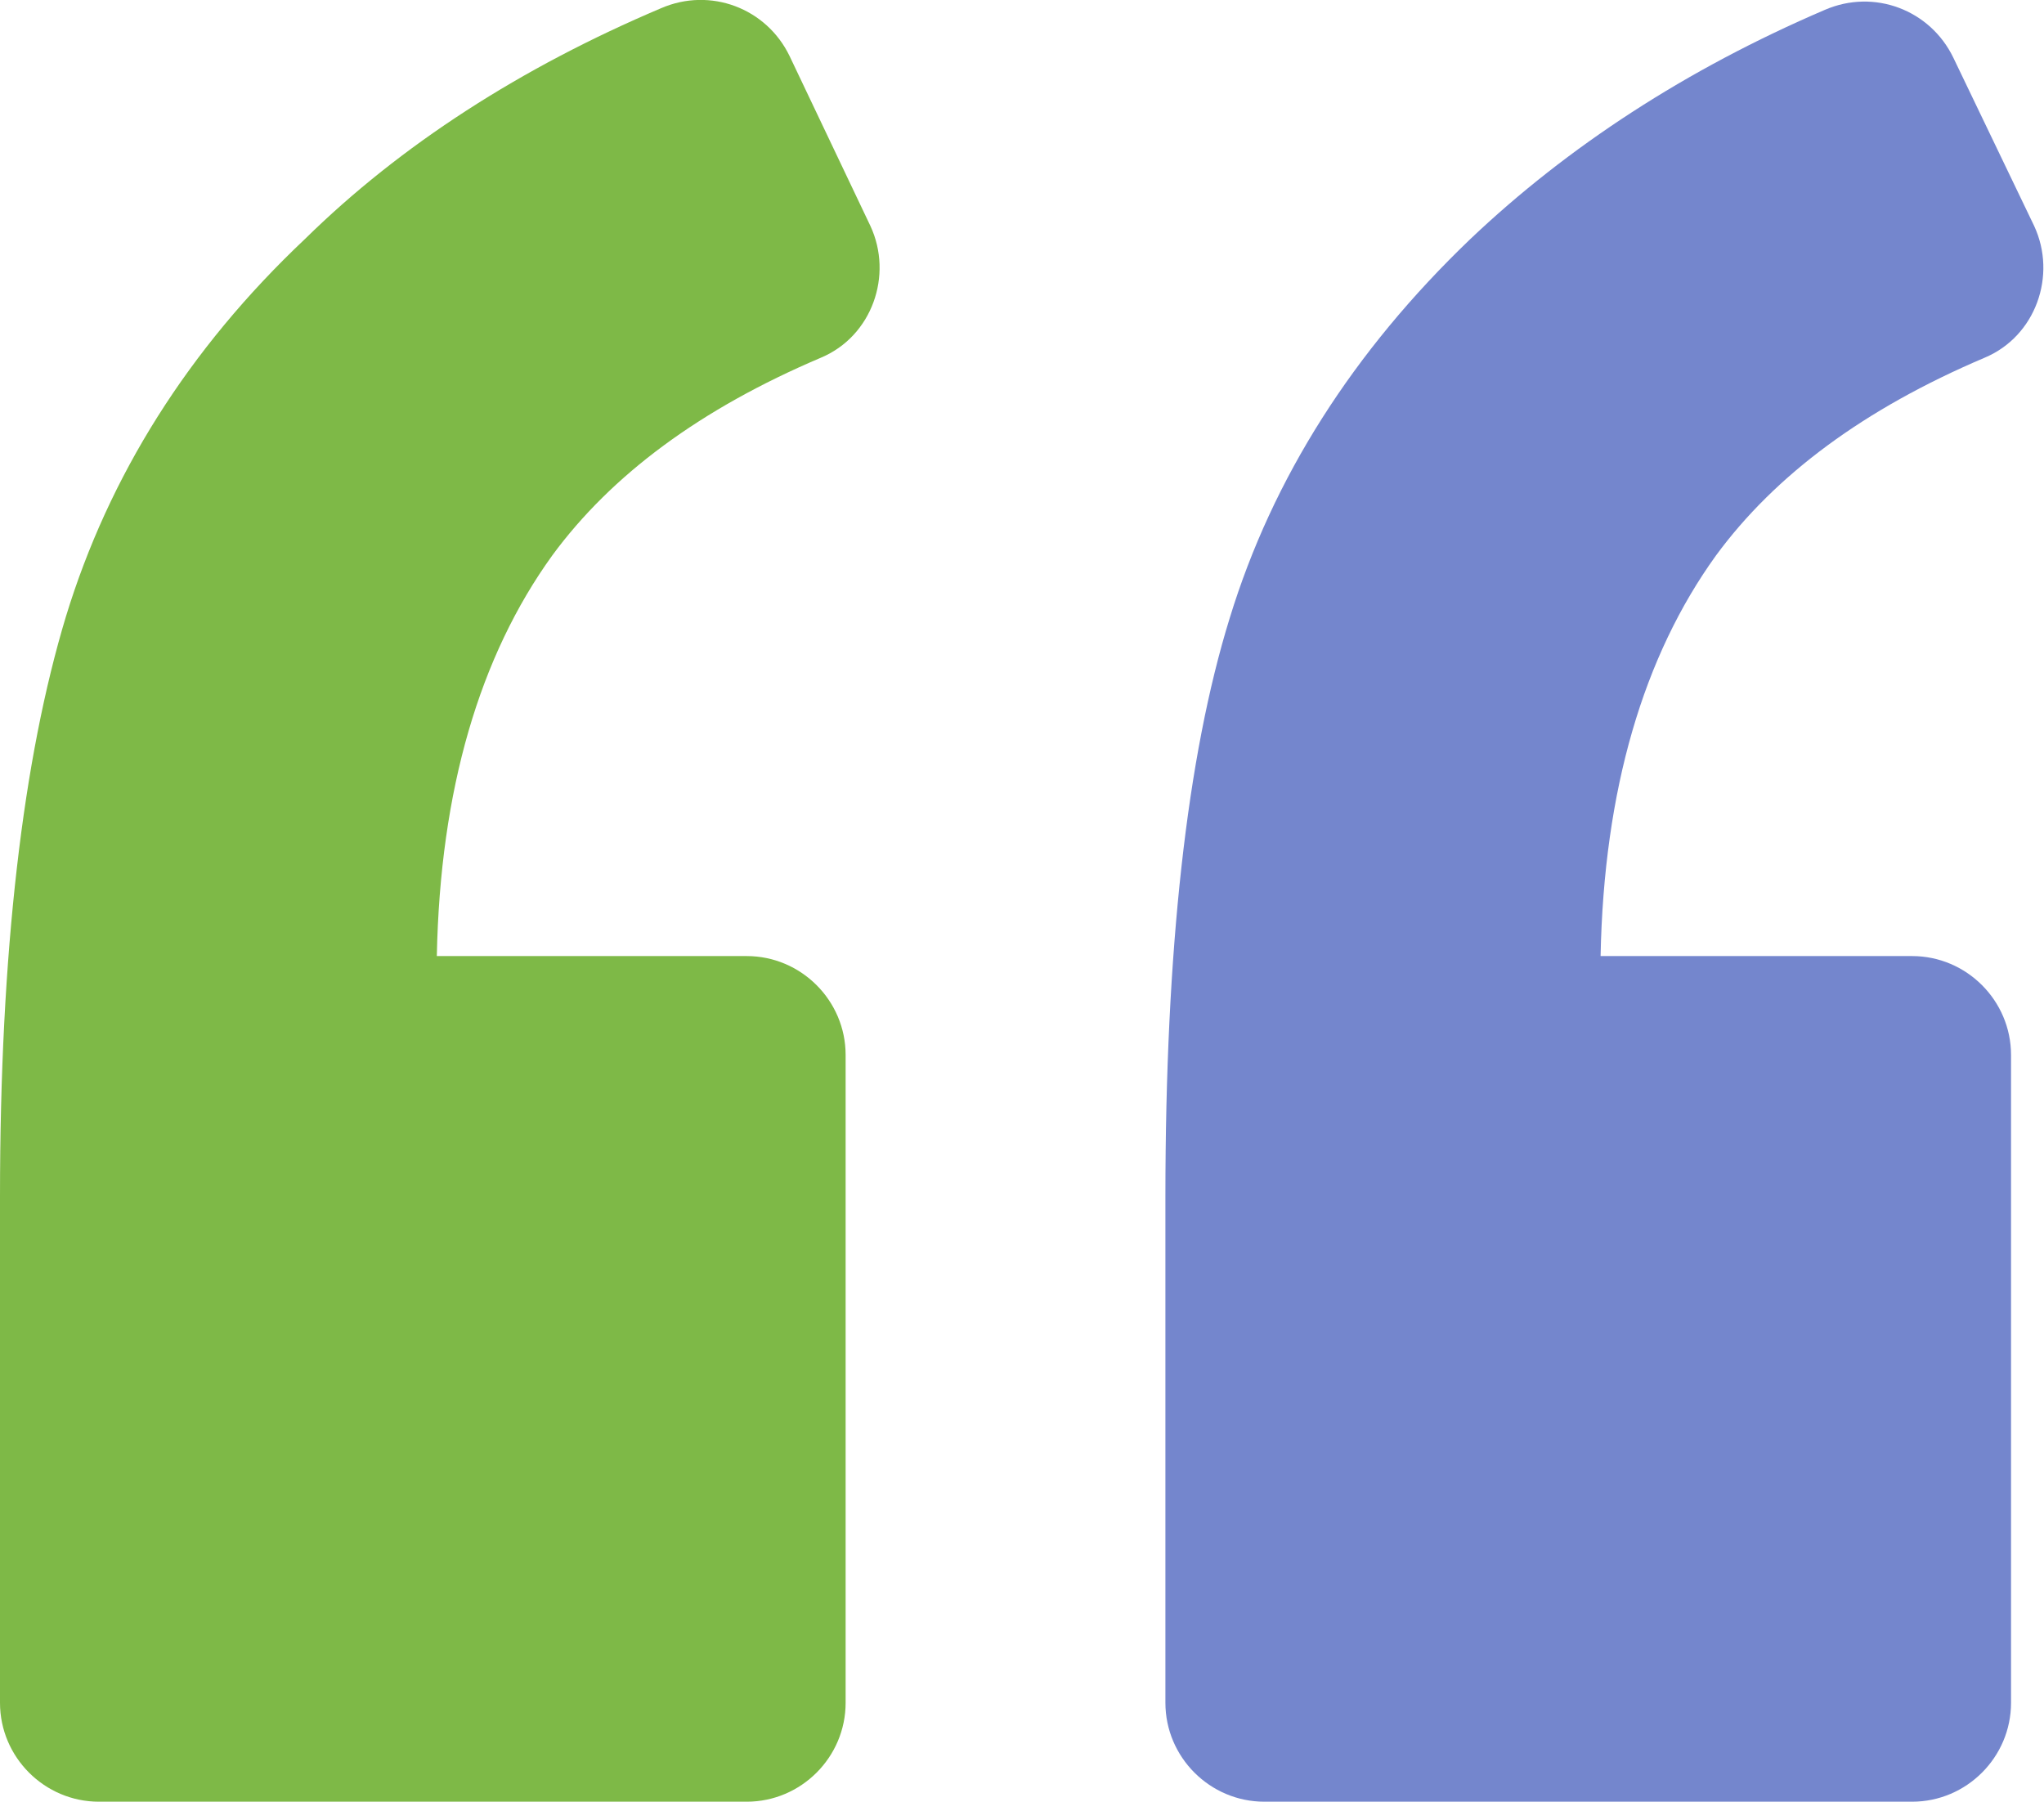
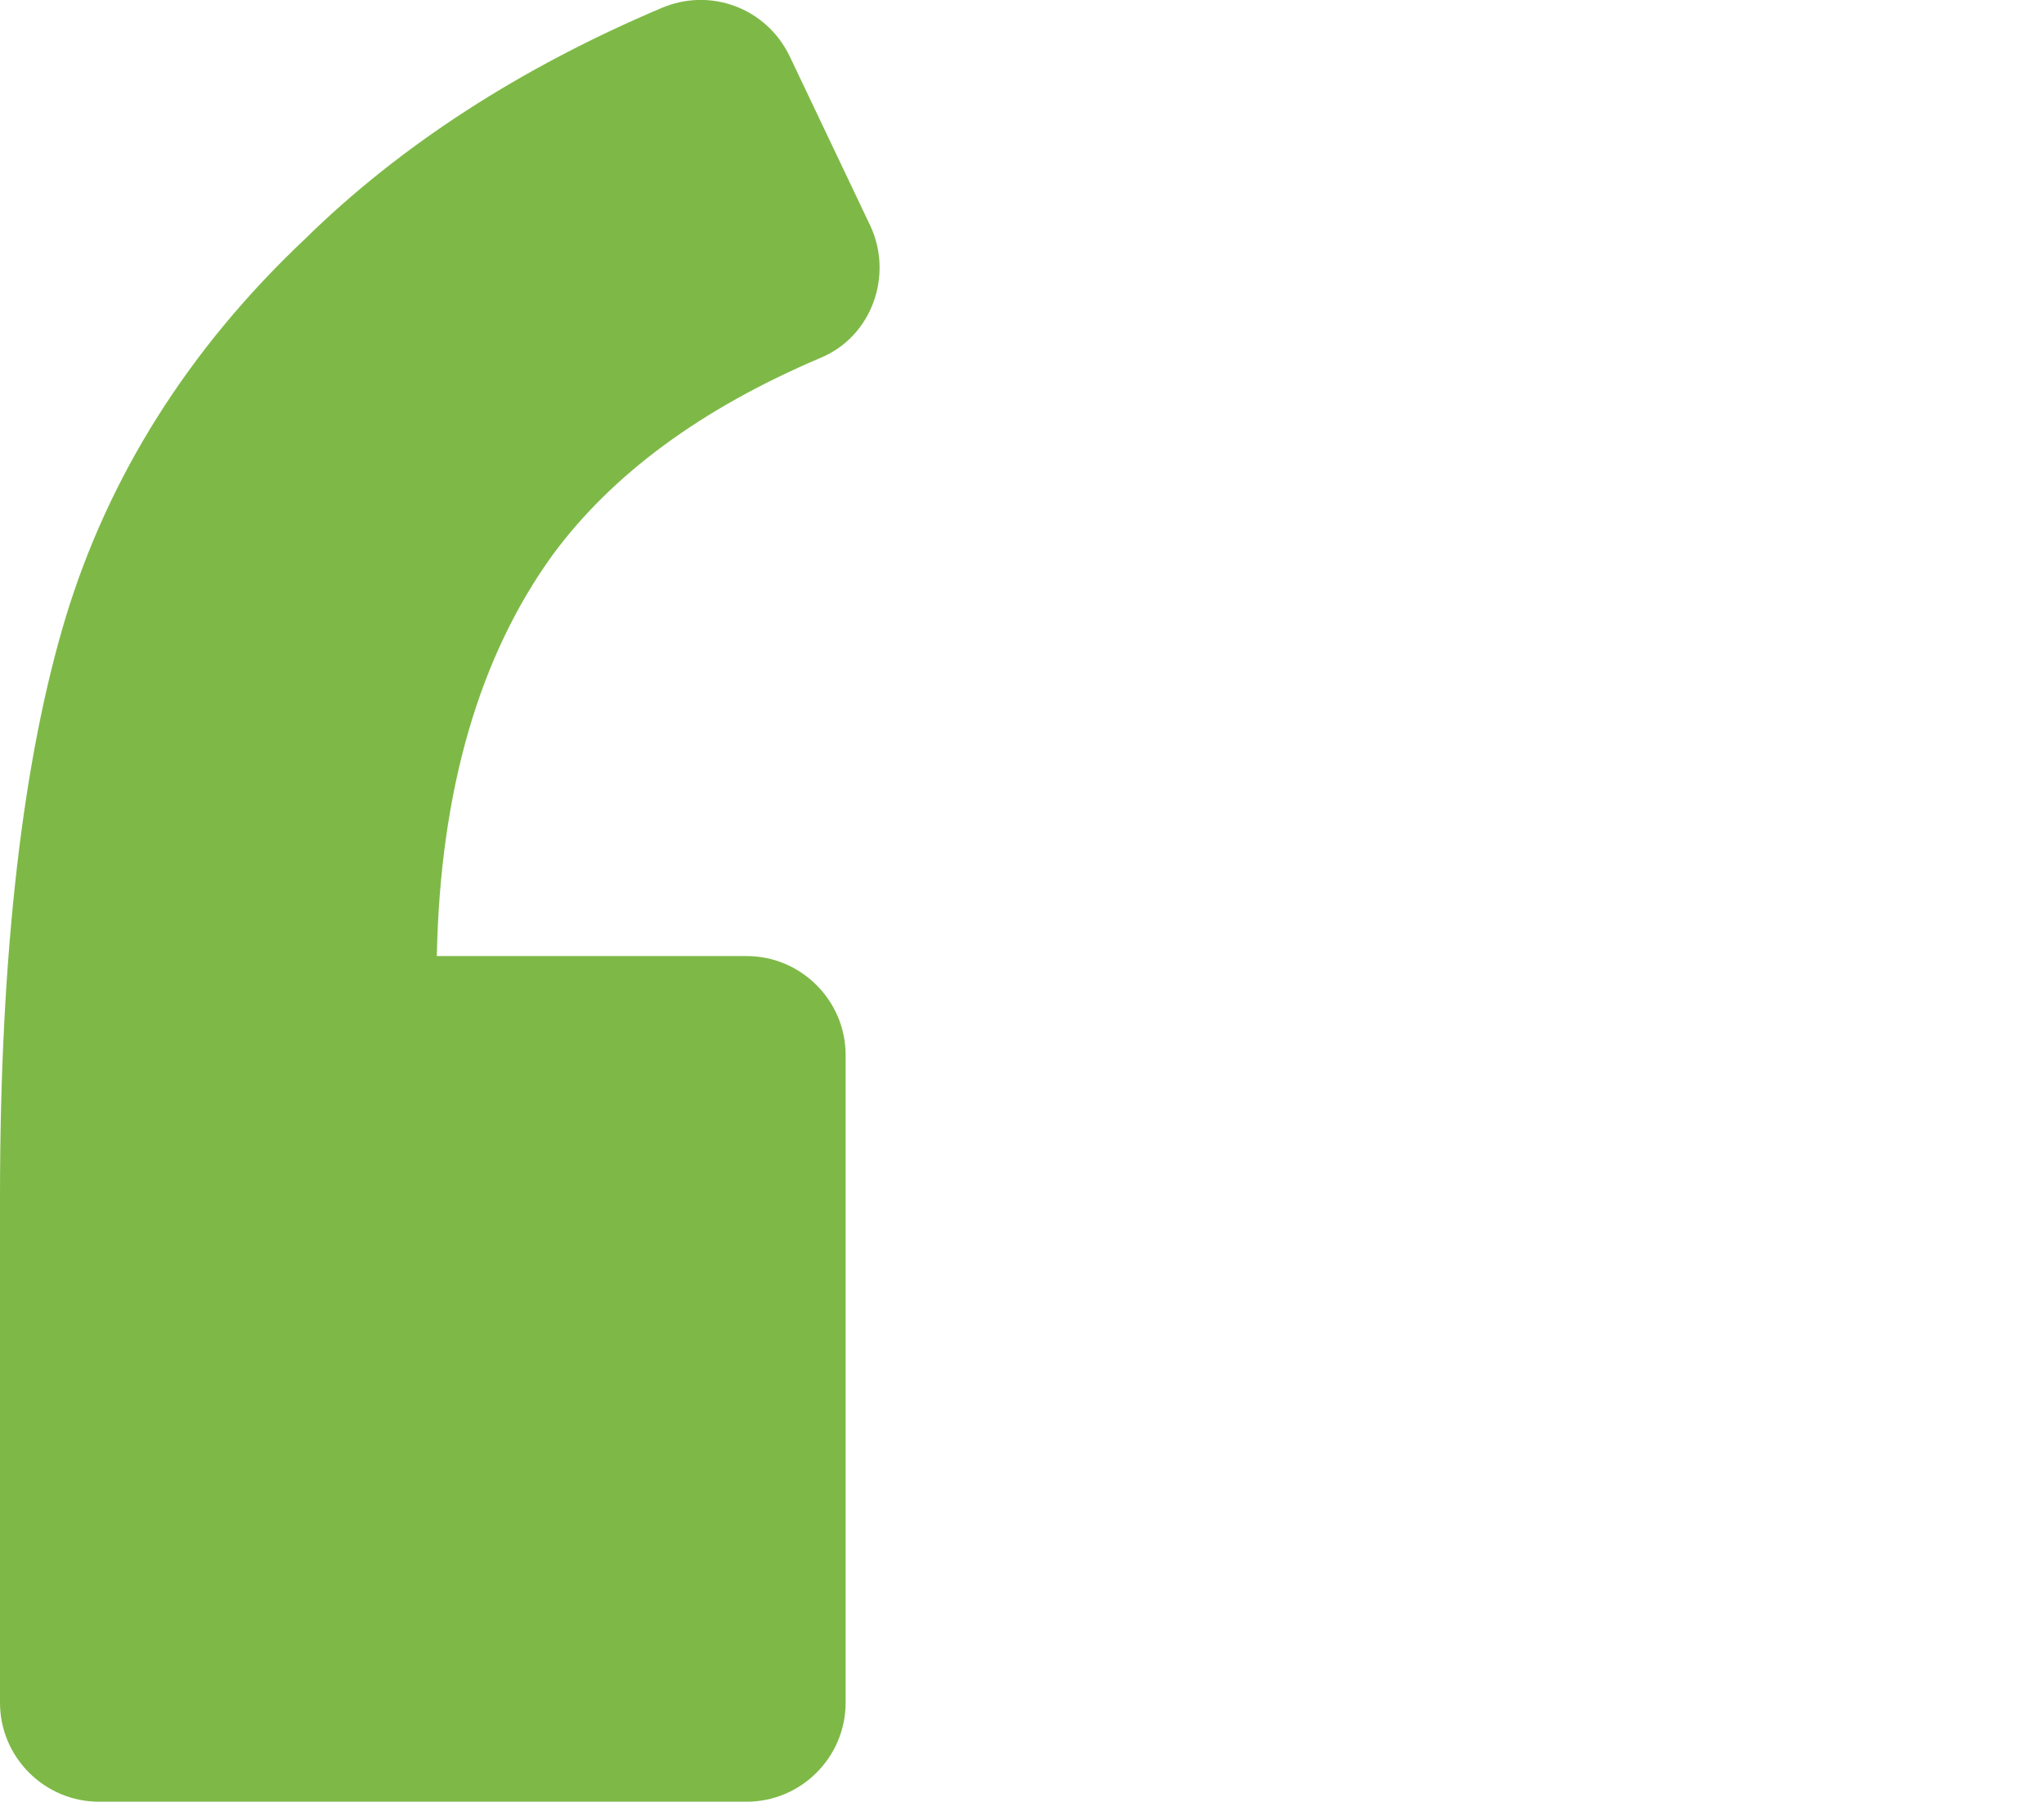
<svg xmlns="http://www.w3.org/2000/svg" version="1.1" id="Capa_1" x="0px" y="0px" viewBox="0 0 124 109.3" style="enable-background:new 0 0 124 109.3;" xml:space="preserve">
  <style type="text/css">
	.st0{fill:#7EB947;}
	.st1{fill:#7486CD;}
</style>
  <g>
    <path class="st0" d="M49.8,21.7c3.1-1.3,4.4-5,3-8L47.9,3.4c-1.4-2.9-4.8-4.2-7.8-2.9c-8.5,3.6-15.8,8.3-21.6,14   C11.4,21.2,6.6,28.9,4,37.4C1.4,46,0,57.7,0,72.6v30.7c0,3.3,2.7,6,6,6h39.3c3.3,0,6-2.7,6-6V64c0-3.3-2.7-6-6-6H26.5   c0.2-10.1,2.6-18.2,7-24.3C37.1,28.8,42.5,24.8,49.8,21.7z" />
-     <path class="st1" d="M120.4,21.7c3.1-1.3,4.4-5,3-8l-4.9-10.2c-1.4-2.9-4.8-4.2-7.8-2.9c-8.4,3.6-15.6,8.3-21.5,13.9   c-7.1,6.8-12,14.5-14.6,23c-2.6,8.4-3.9,20.1-3.9,35.1v30.7c0,3.3,2.7,6,6,6H116c3.3,0,6-2.7,6-6V64c0-3.3-2.7-6-6-6H97.1   c0.2-10.1,2.6-18.2,7-24.3C107.7,28.8,113.1,24.8,120.4,21.7z" />
  </g>
</svg>